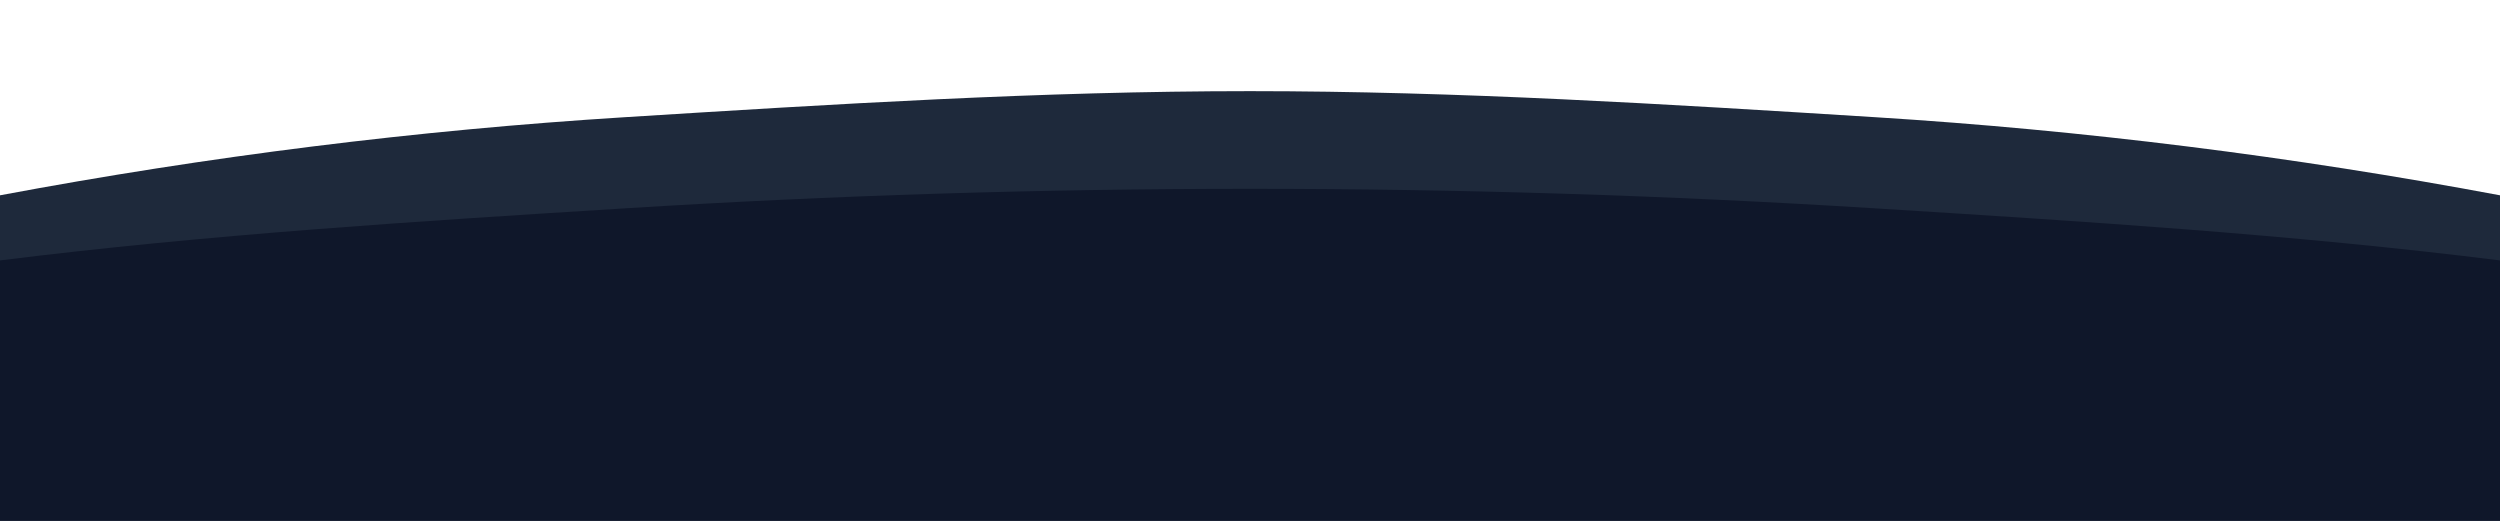
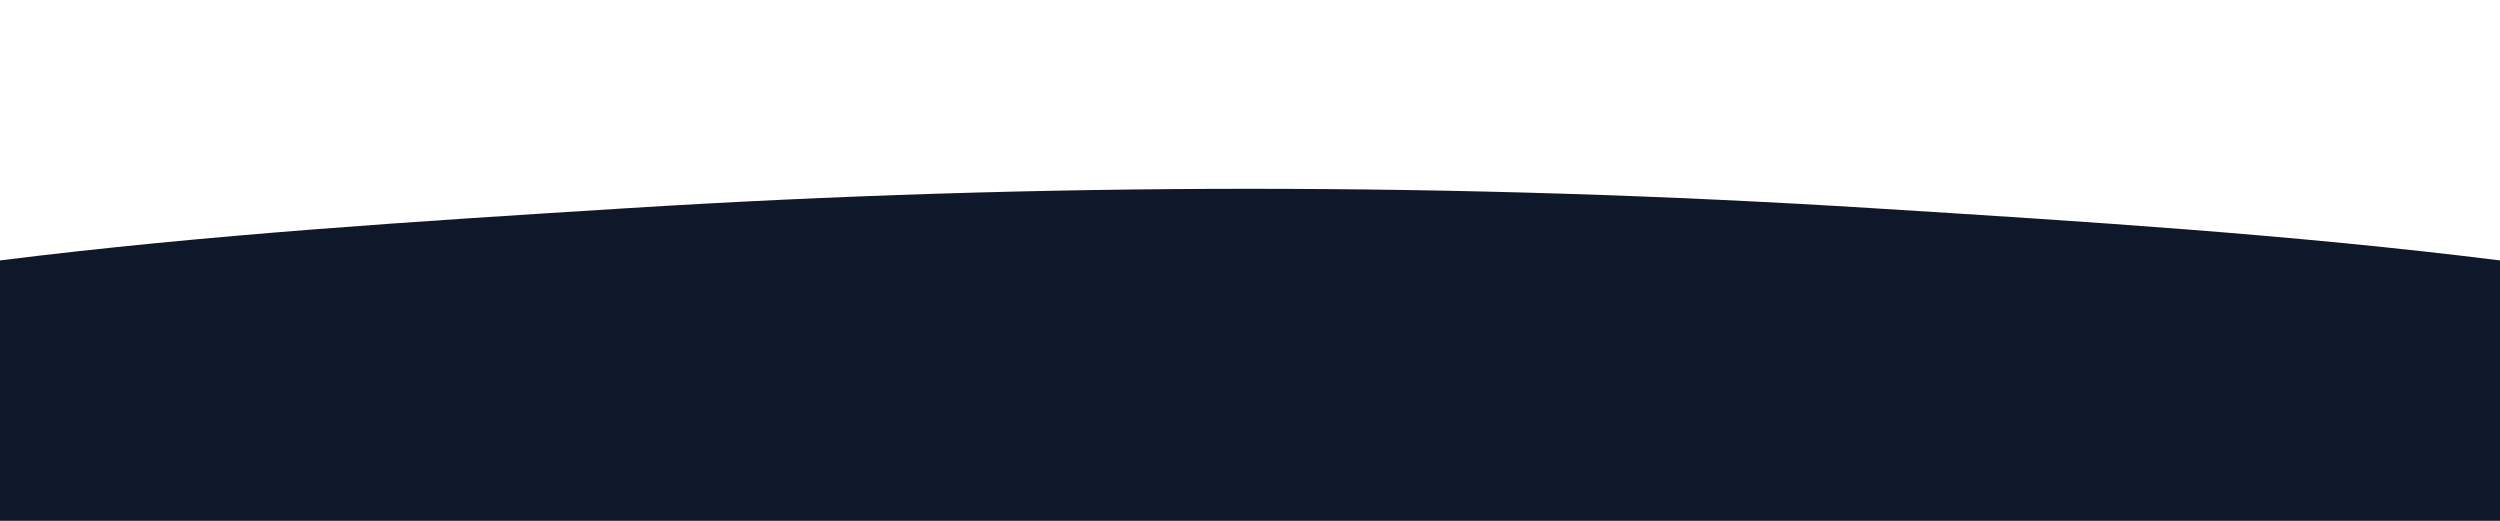
<svg xmlns="http://www.w3.org/2000/svg" width="1920" height="400" viewBox="0 0 1920 400" fill="none">
-   <path d="M0 400V150C160 120 320 100 480 90C640 80 800 70 960 70C1120 70 1280 80 1440 90C1600 100 1760 120 1920 150V400H0Z" fill="#1E293B" />
  <path d="M0 400V200C160 180 320 170 480 160C640 150 800 145 960 145C1120 145 1280 150 1440 160C1600 170 1760 180 1920 200V400H0Z" fill="#0F172A" />
</svg>